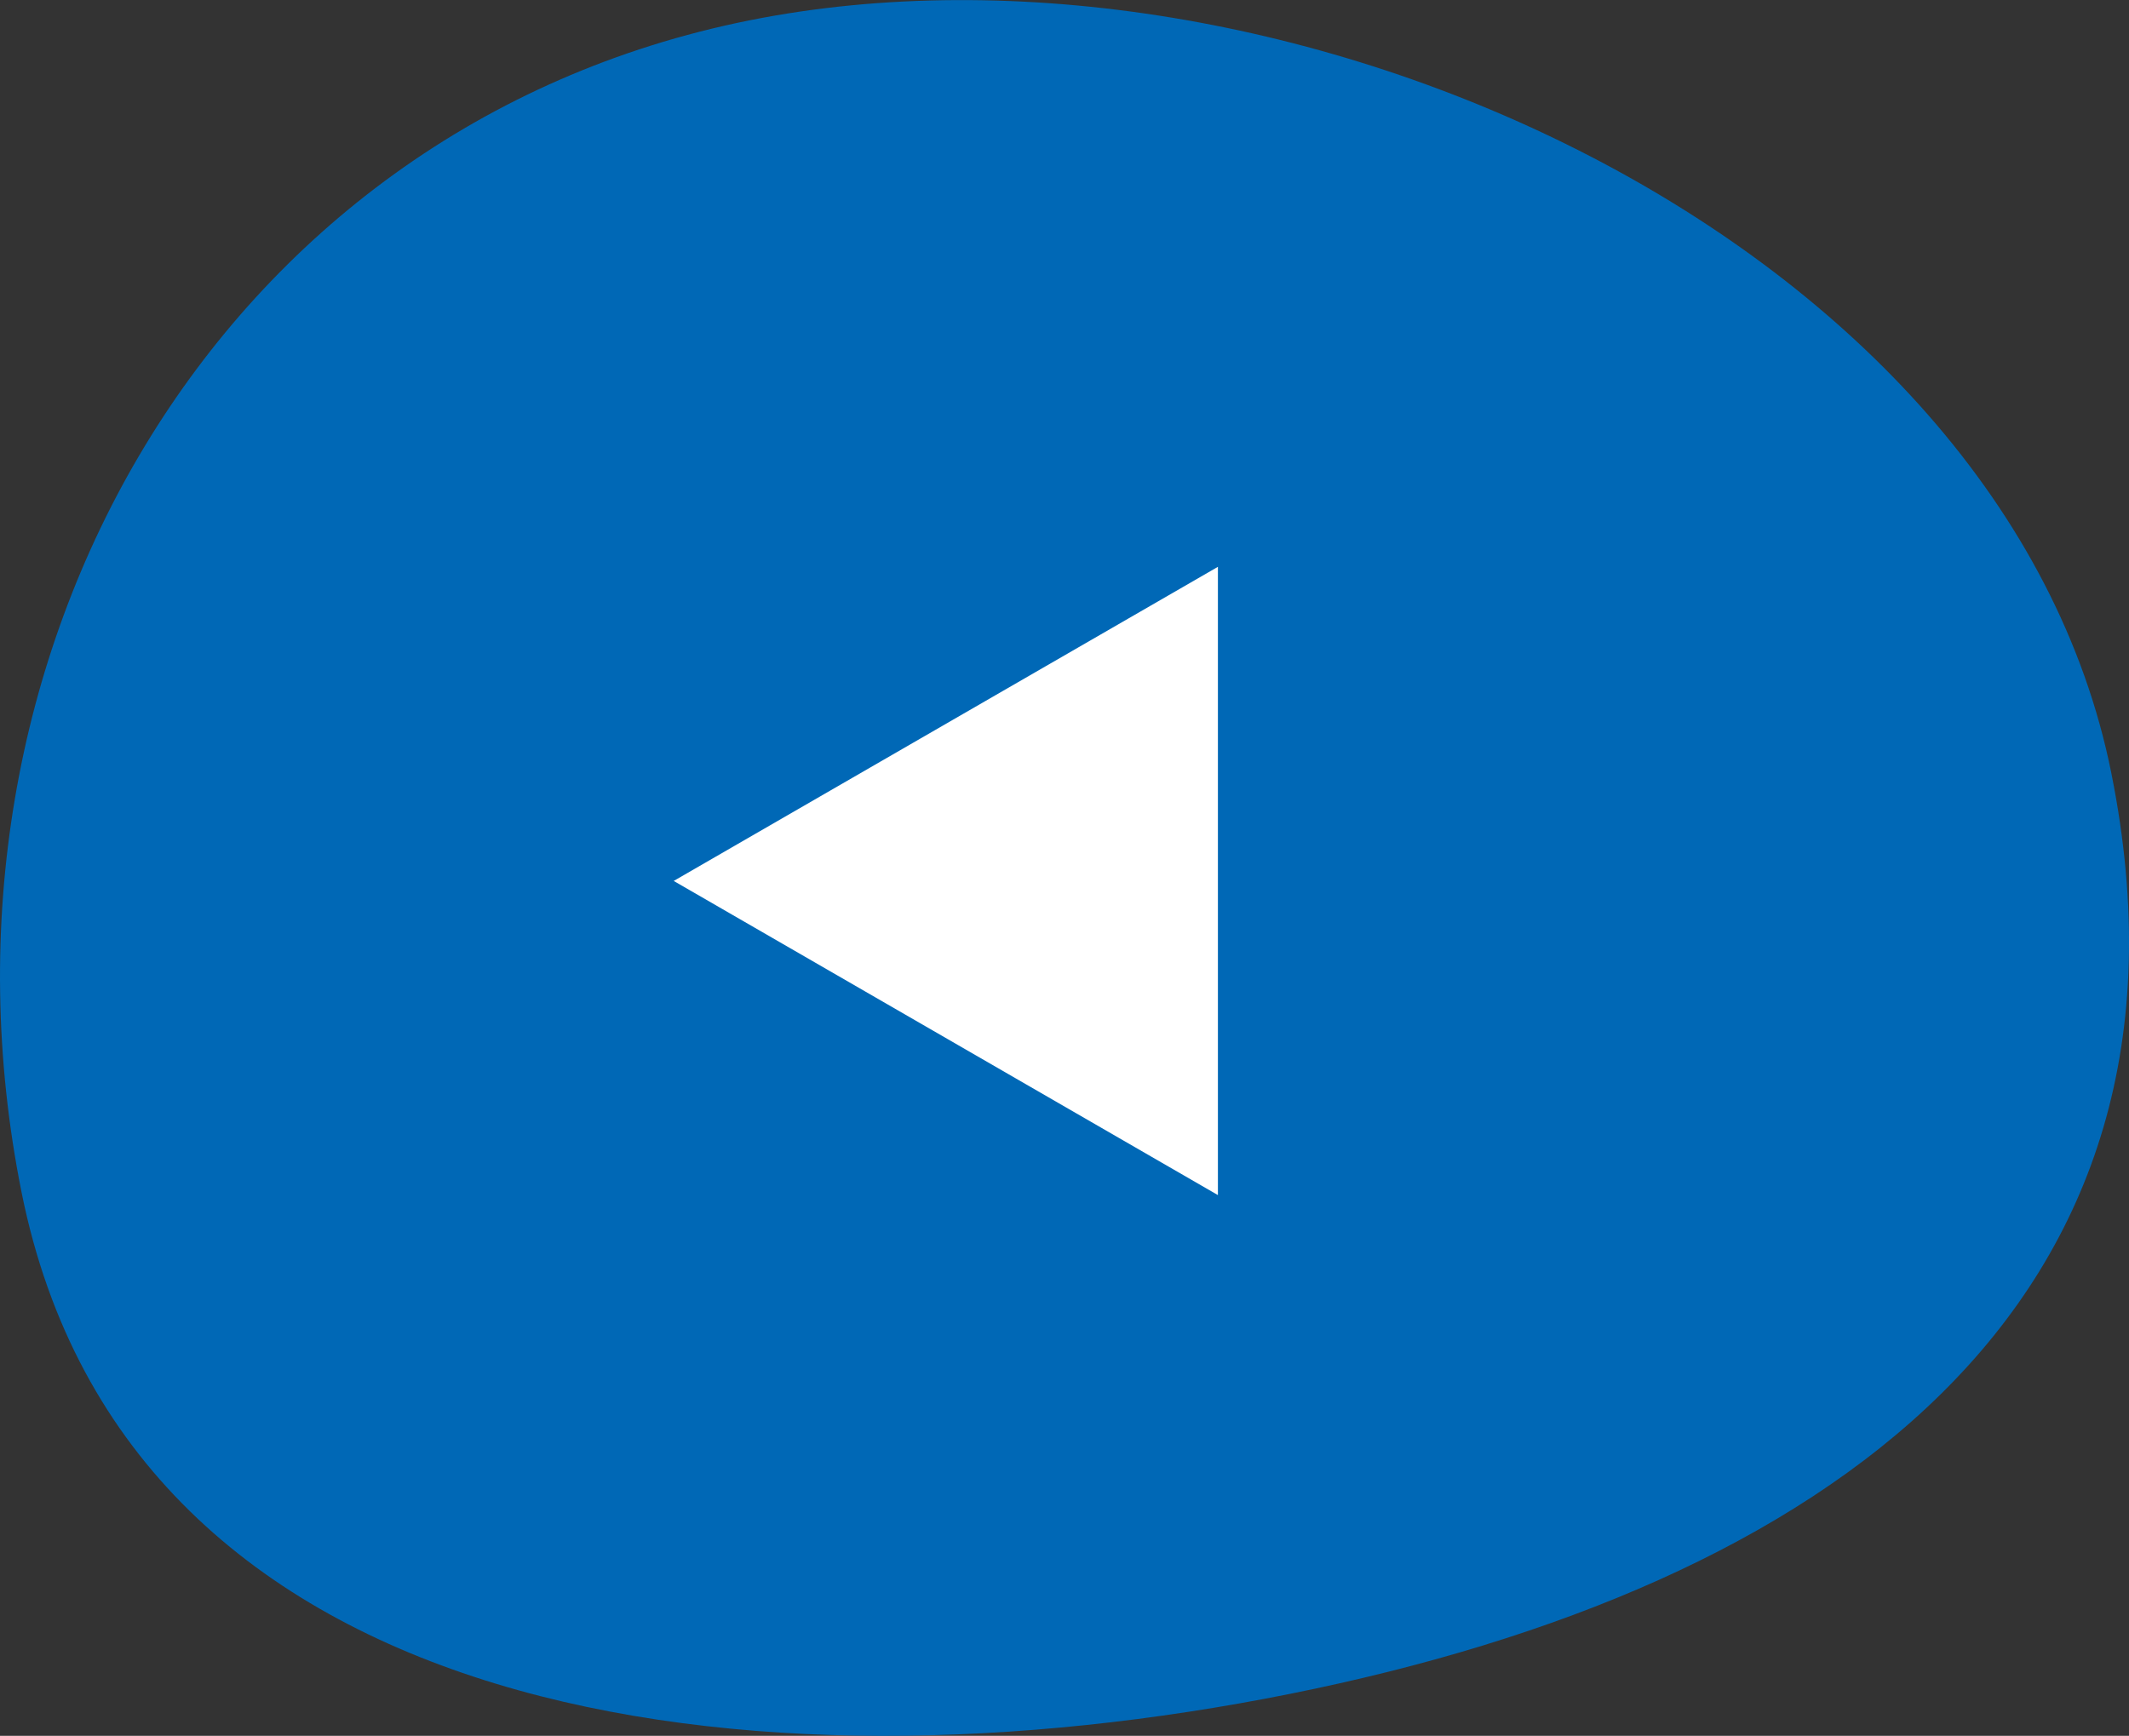
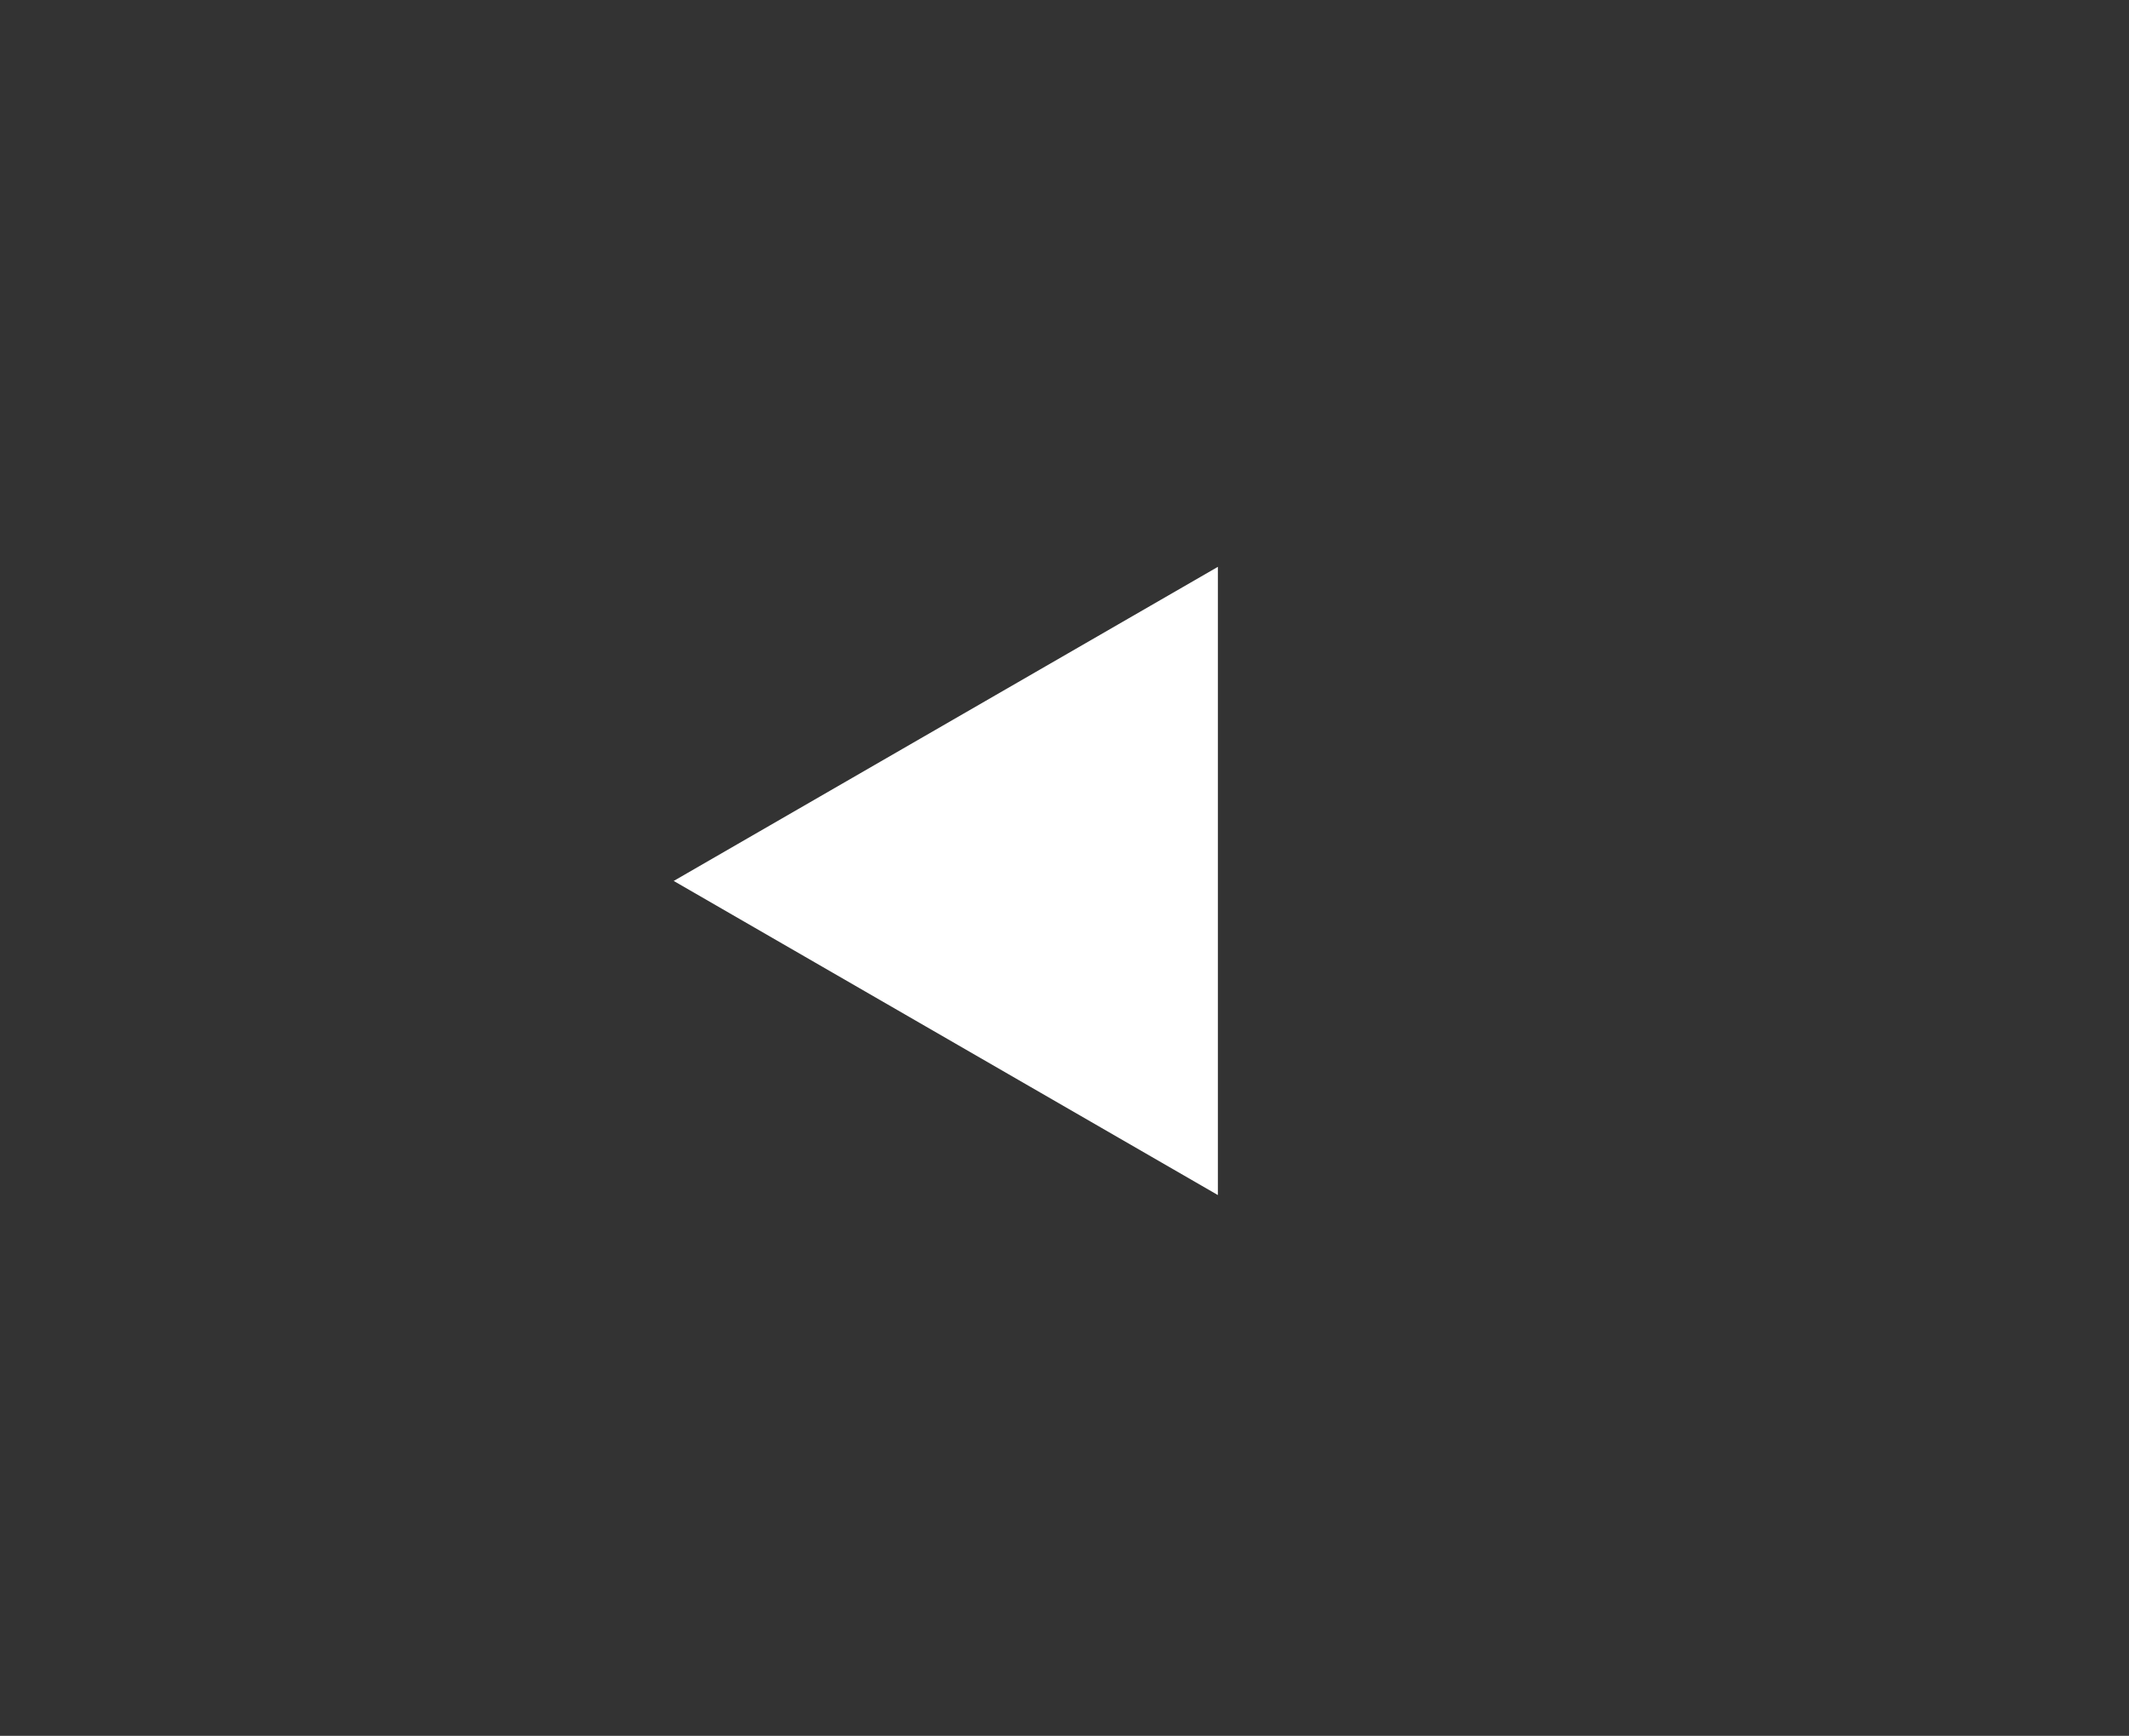
<svg xmlns="http://www.w3.org/2000/svg" id="グループ_571" data-name="グループ 571" width="72.879" height="59.435" viewBox="0 0 72.879 59.435">
  <rect x="0" y="0" width="72.879" height="59.435" fill="#333333" stroke="none" />
  <defs>
    <clipPath id="clip-path">
      <rect id="長方形_185" data-name="長方形 185" width="72.879" height="59.435" fill="none" />
    </clipPath>
  </defs>
  <g id="グループ_570" data-name="グループ 570" transform="translate(0 0)" clip-path="url(#clip-path)">
-     <path id="パス_337" data-name="パス 337" d="M72.275,26.48C68.608,8.189,43.928-2.972,25.637.7S-2.931,22.533.737,40.823,25.854,61.666,44.145,58s31.8-13.227,28.13-31.518" transform="translate(0.001 0)" fill="#0068b6" />
    <path id="パス_338" data-name="パス 338" d="M49.817,19.407V40.918L31.188,30.162Z" transform="translate(-8.126 0.001)" fill="#fff" />
  </g>
</svg>